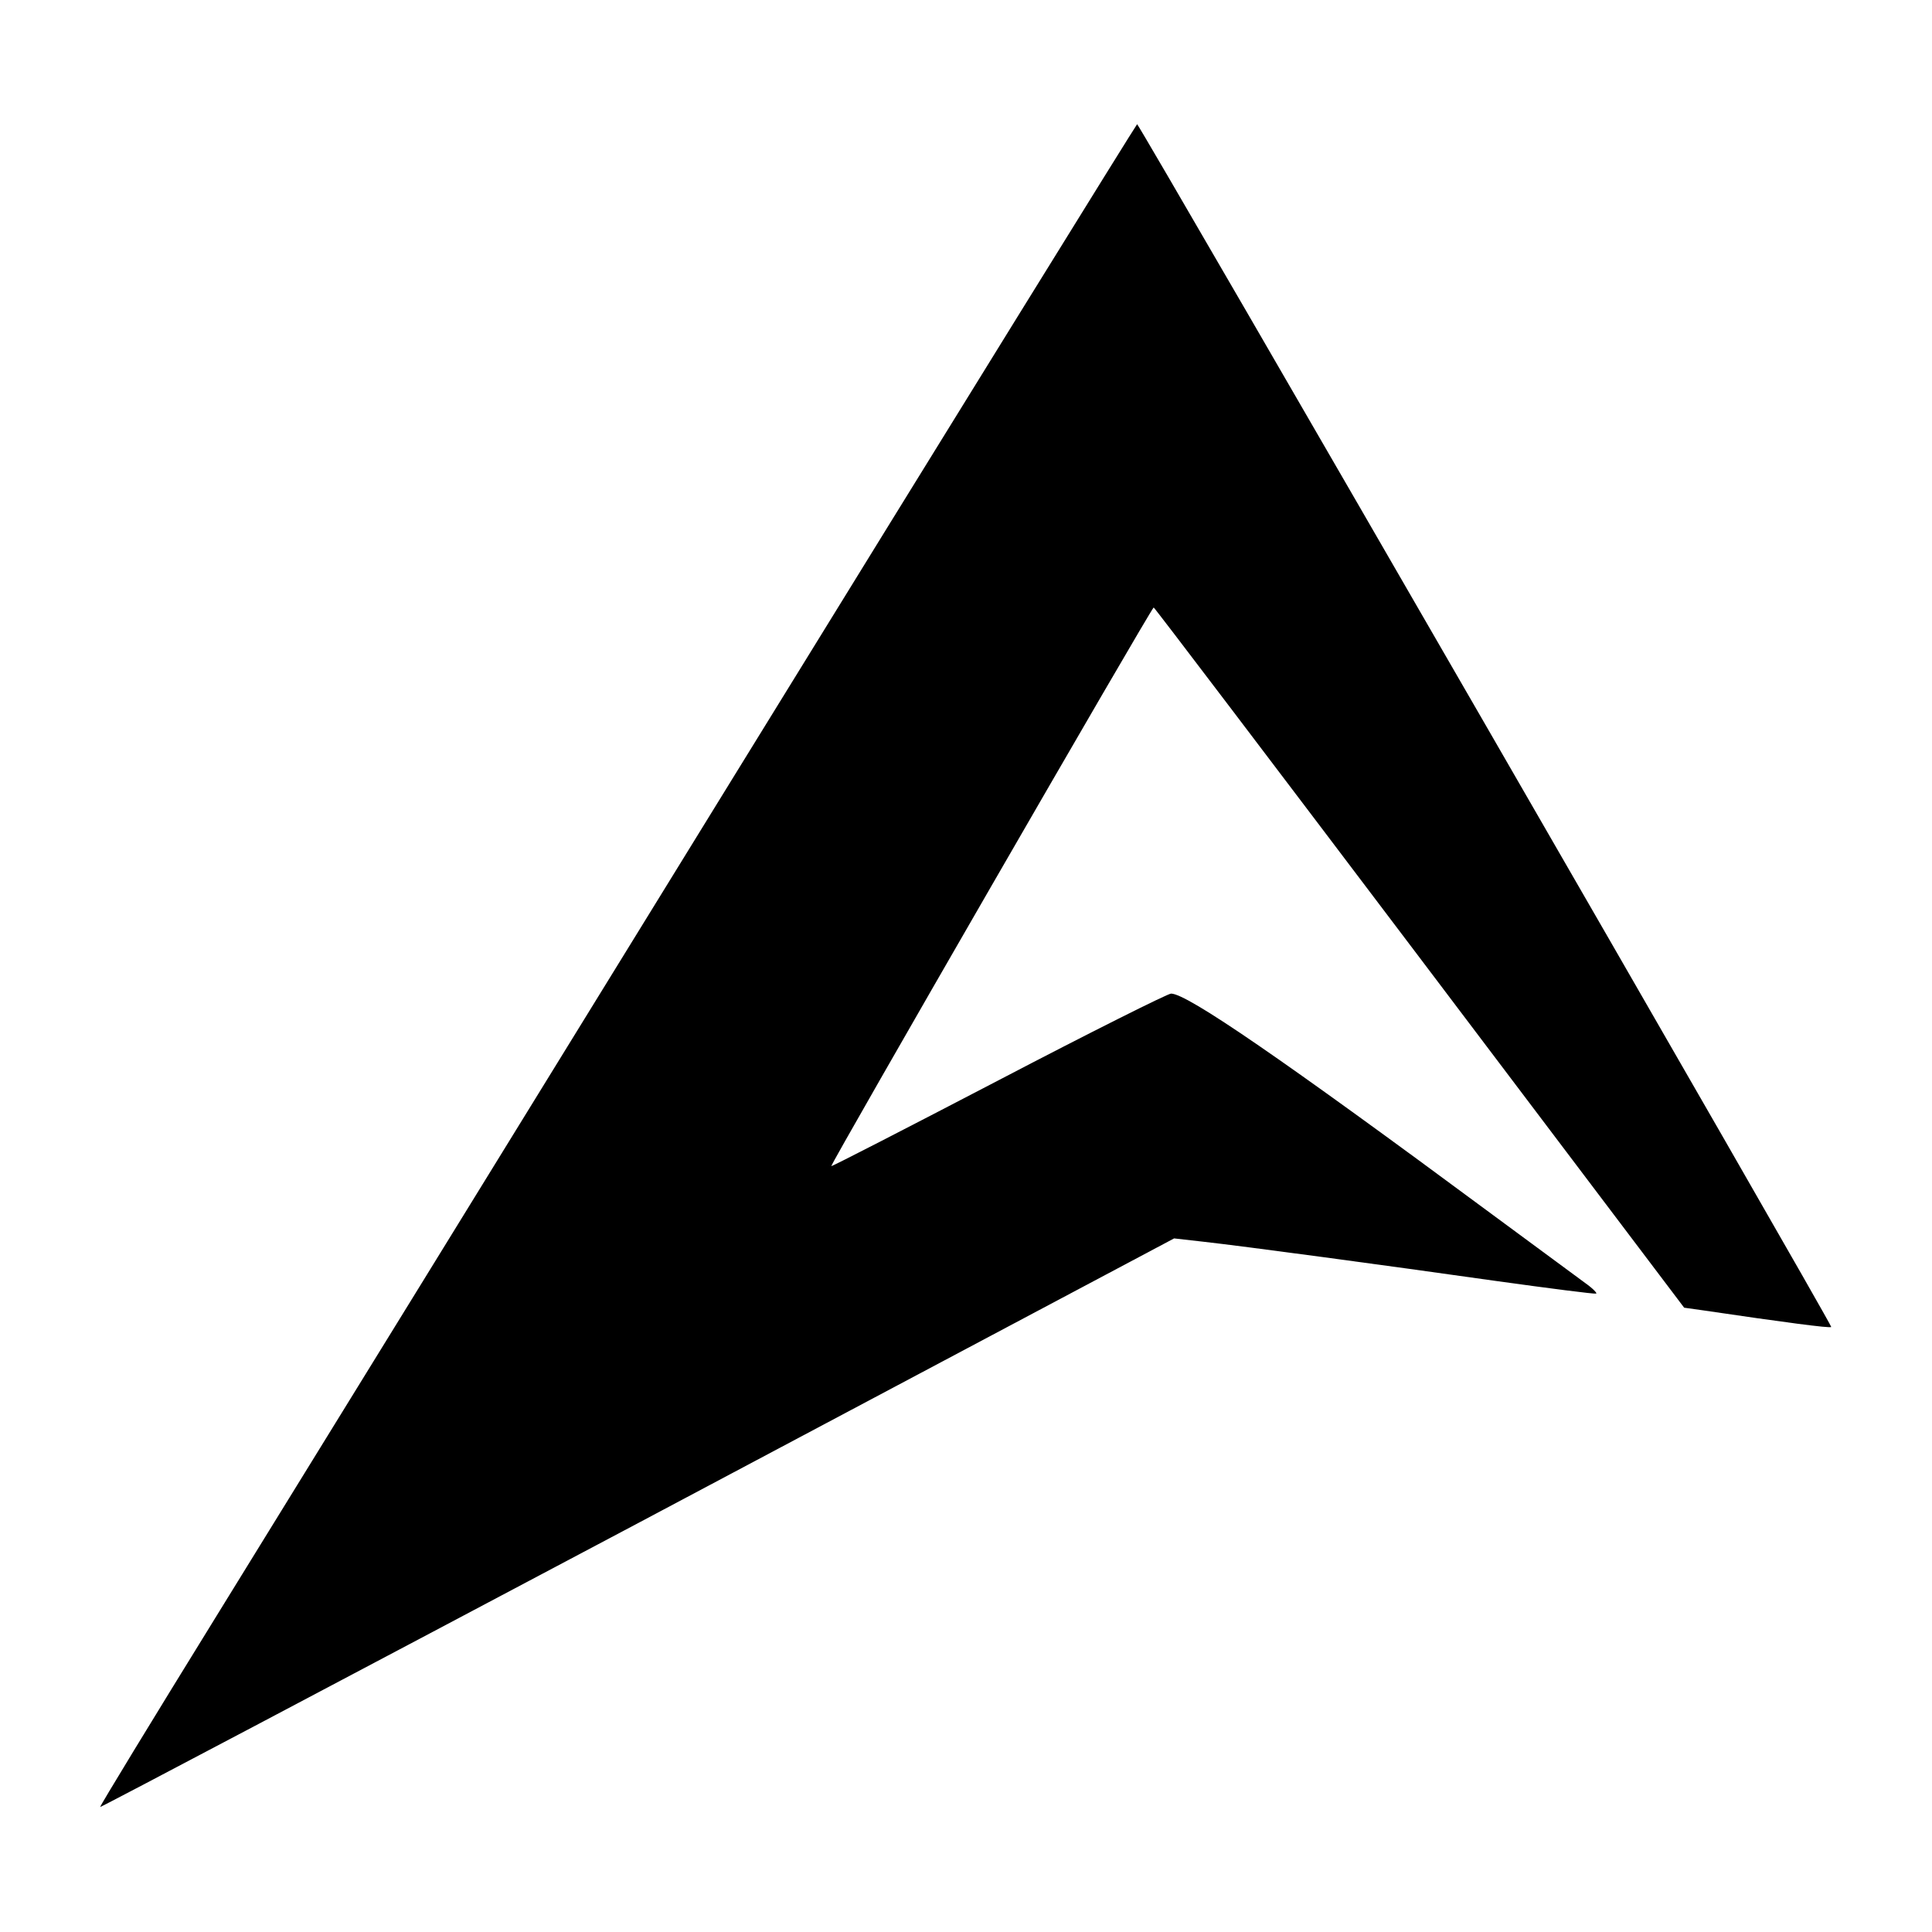
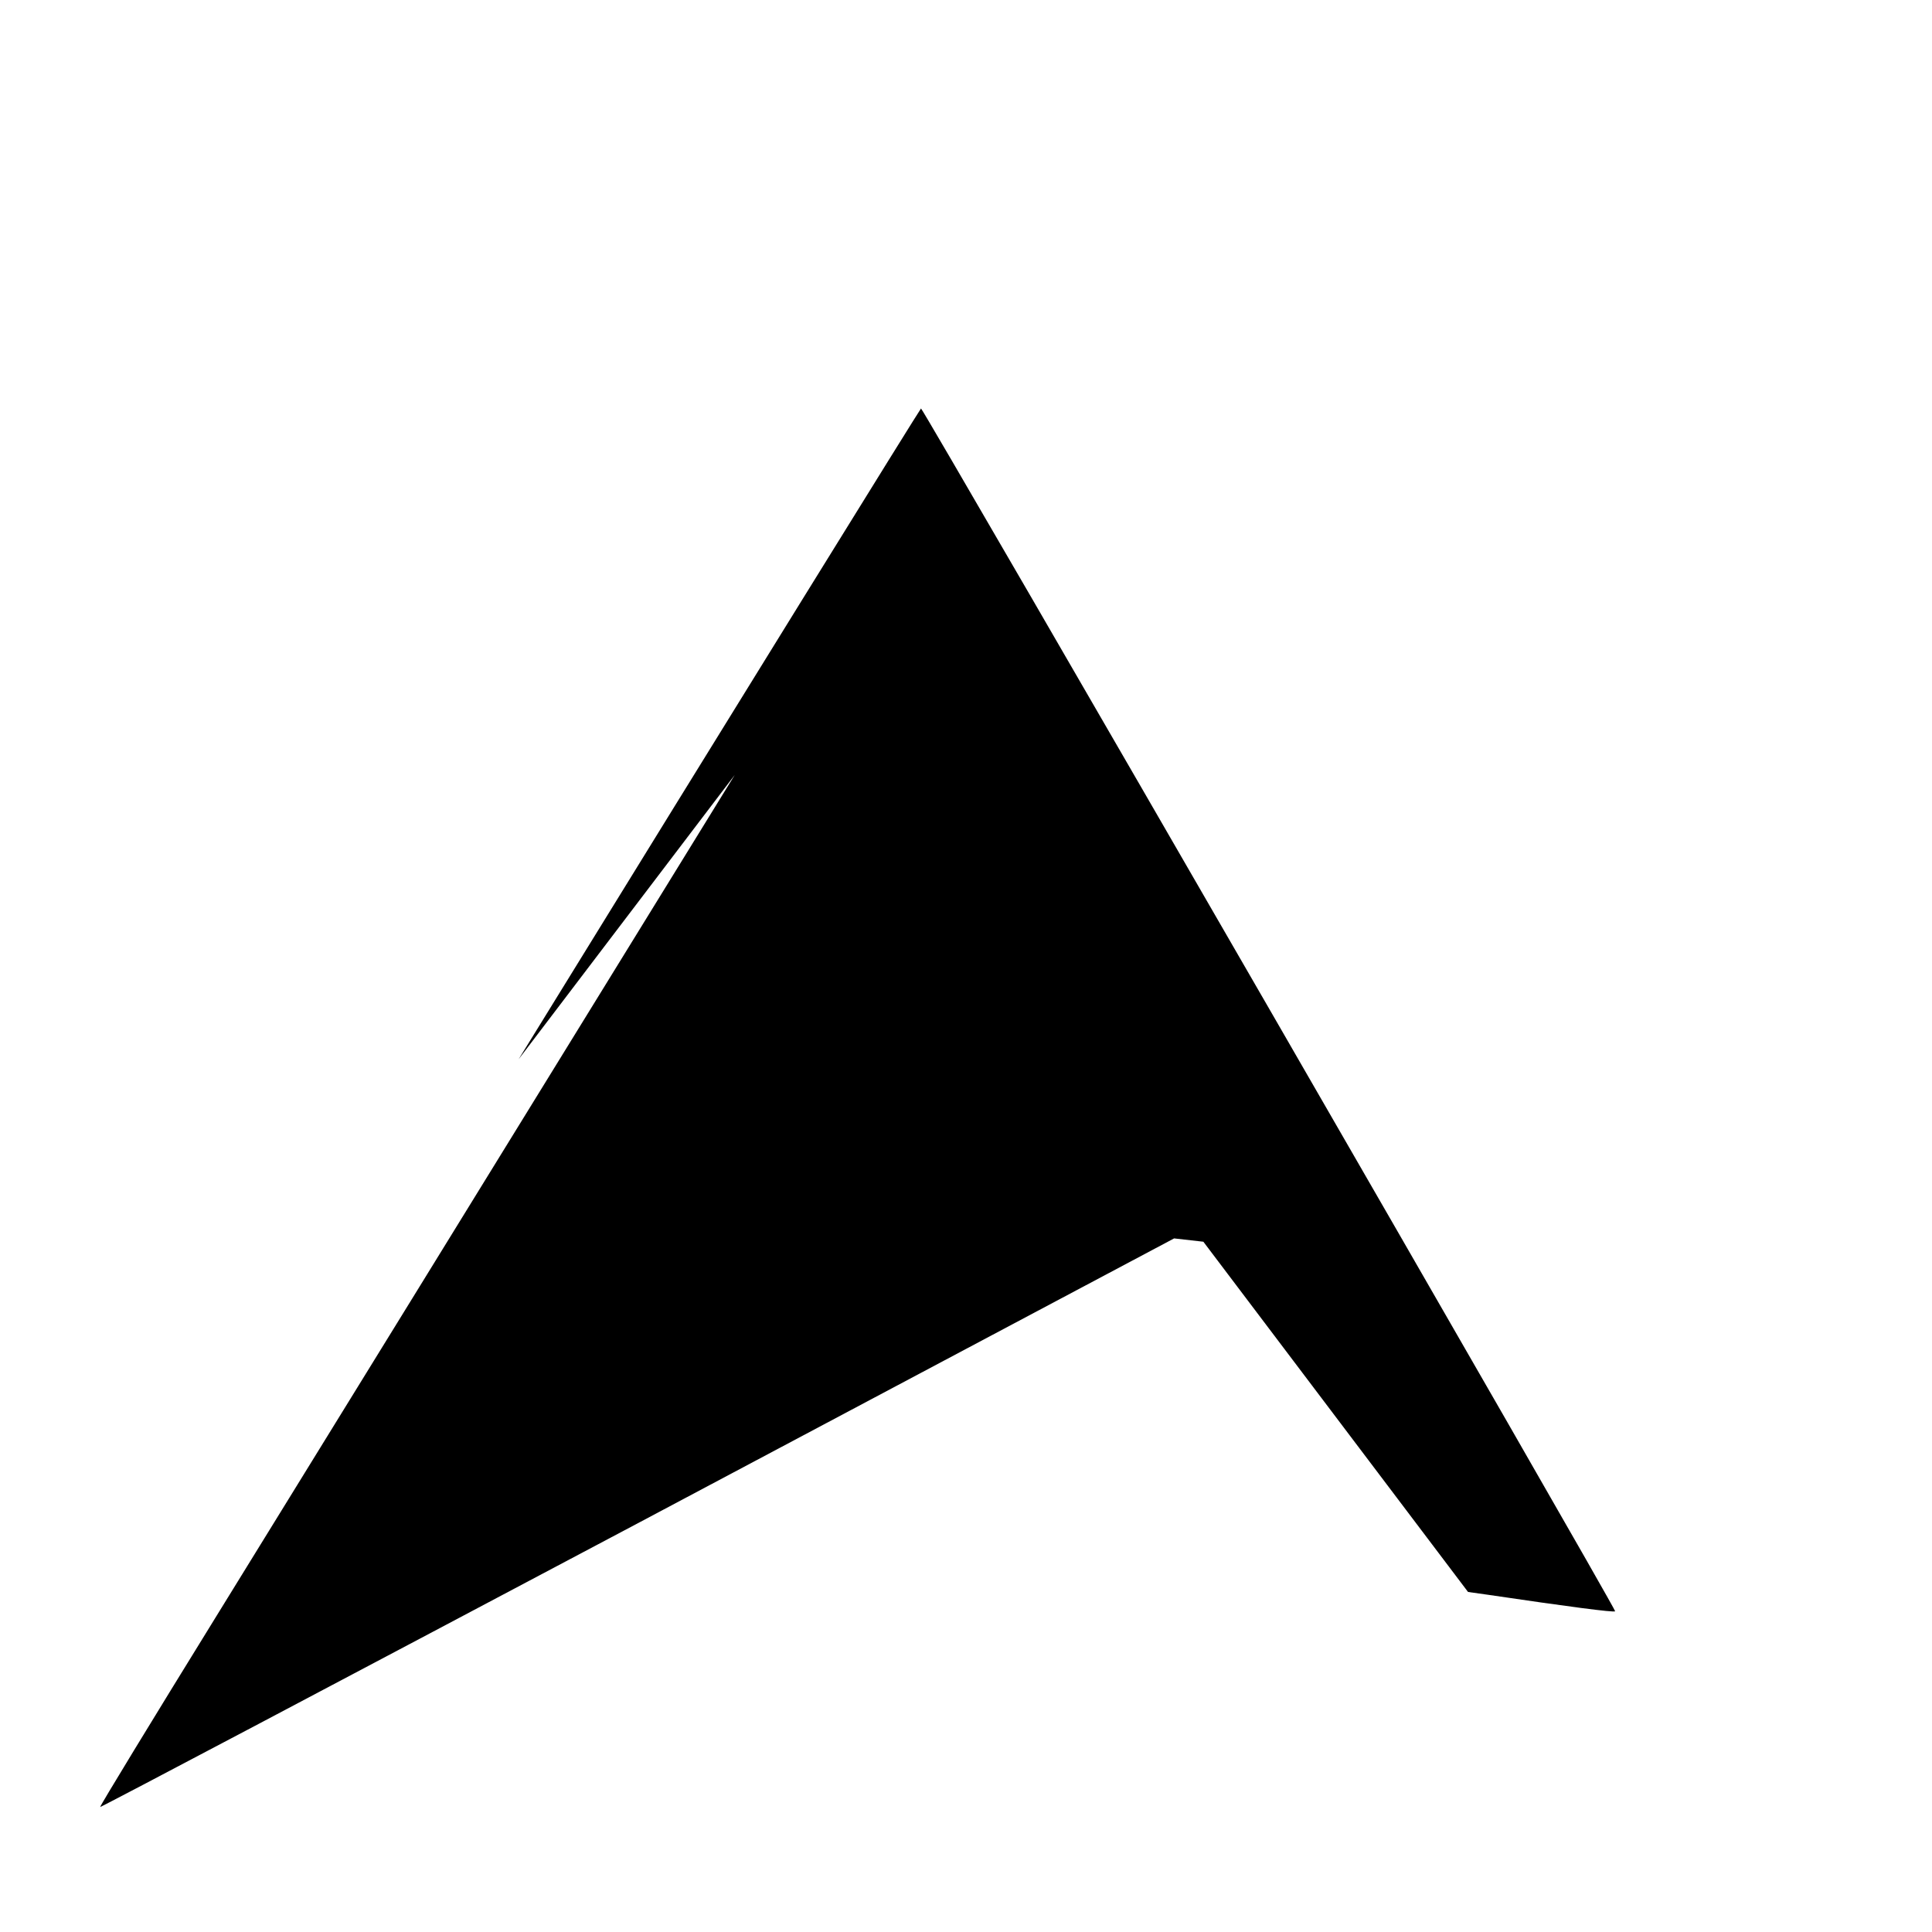
<svg xmlns="http://www.w3.org/2000/svg" version="1.0" width="700pt" height="700pt" viewBox="0 0 700 700" preserveAspectRatio="xMidYMid meet">
  <g transform="translate(0,700) scale(0.1,-0.1)" fill="#000000" stroke="none">
-     <path d="M2662 4192 c-798 -1296 -1643 -2667 -1877 -3046 -234 -379 -424 -691 -422 -693 2 -2 878 461 1948 1028 l1943 1032 106 -12 c152 -17 649 -84 1059 -142 194 -27 358 -48 364 -46 5 1 -12 19 -39 38 -27 20 -179 132 -339 250 -759 562 -1104 799 -1162 799 -12 0 -294 -141 -625 -314 -332 -173 -604 -313 -606 -311 -5 4 1161 2025 1168 2024 3 0 436 -571 963 -1268 l959 -1269 71 -10 c291 -43 458 -65 462 -60 6 5 -2507 4358 -2515 4358 -3 -1 -659 -1061 -1458 -2358z" />
+     <path d="M2662 4192 c-798 -1296 -1643 -2667 -1877 -3046 -234 -379 -424 -691 -422 -693 2 -2 878 461 1948 1028 l1943 1032 106 -12 l959 -1269 71 -10 c291 -43 458 -65 462 -60 6 5 -2507 4358 -2515 4358 -3 -1 -659 -1061 -1458 -2358z" />
  </g>
</svg>